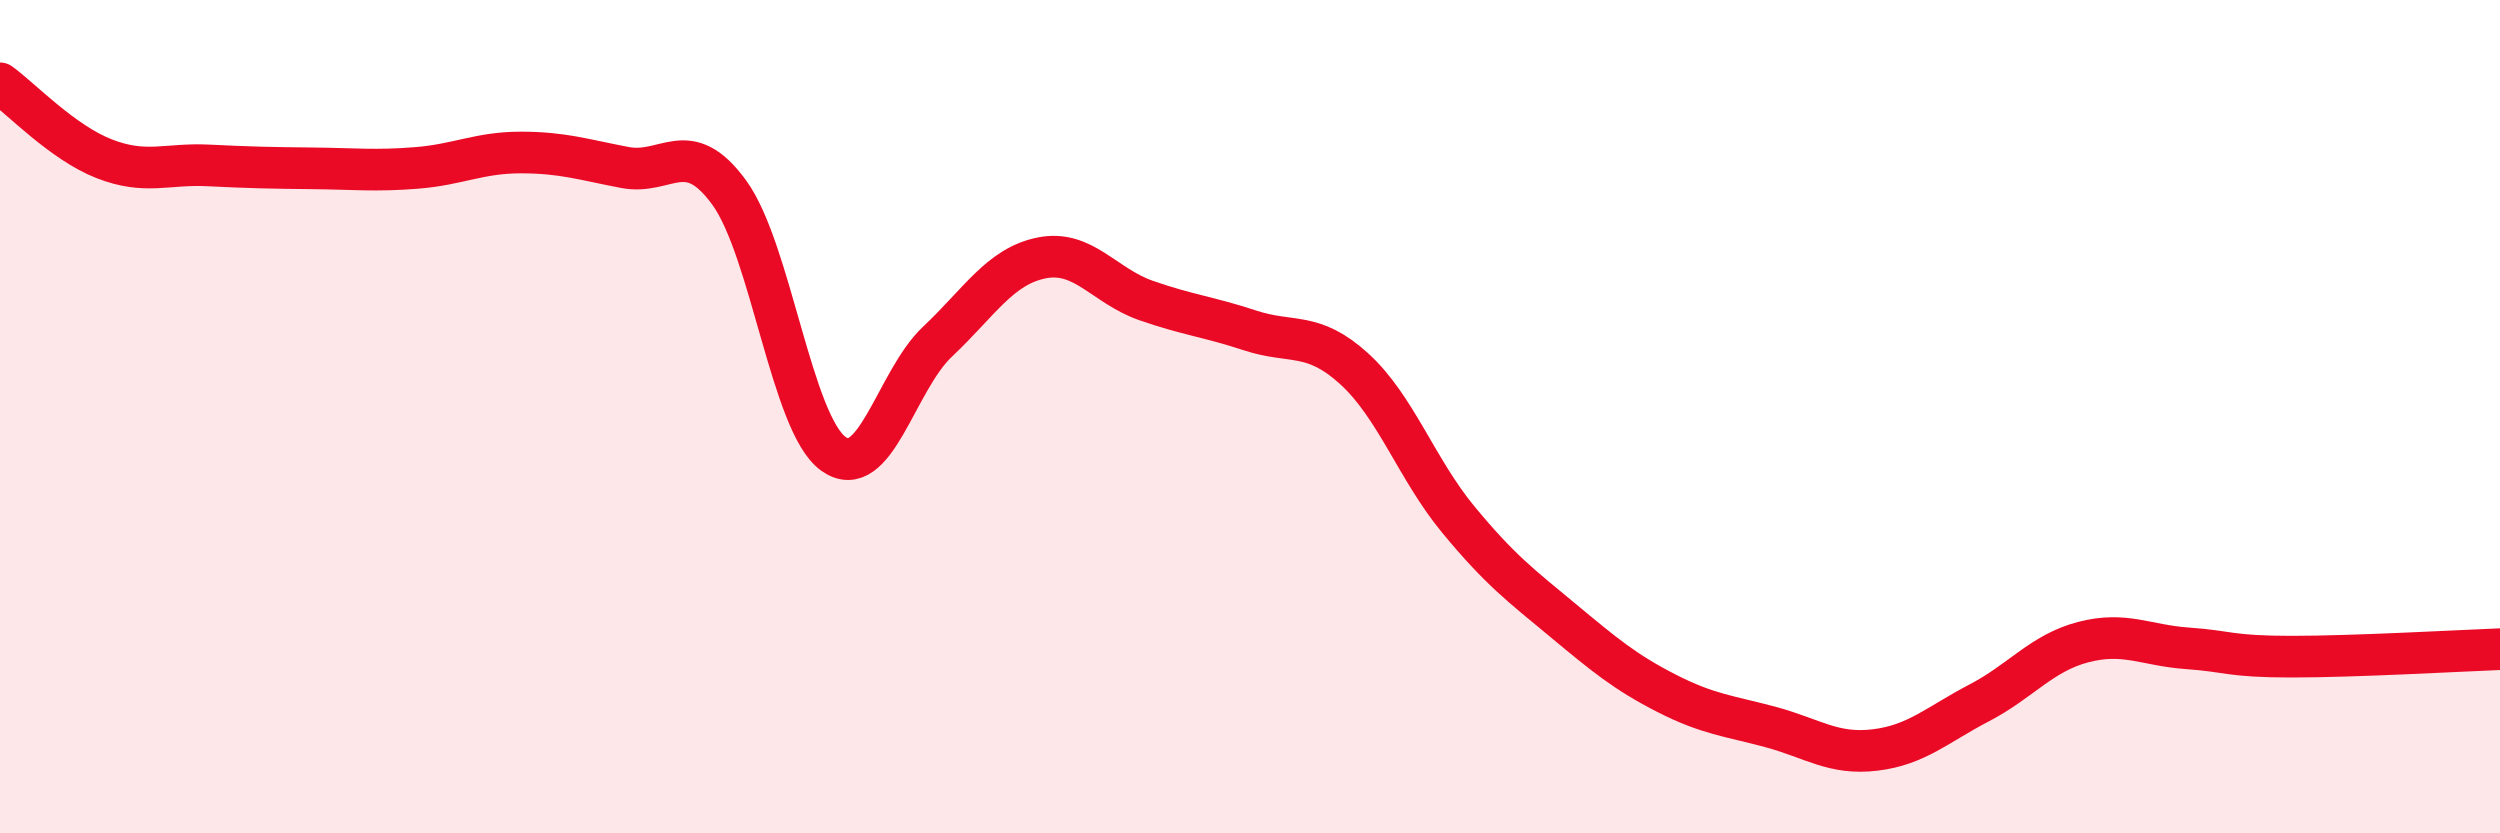
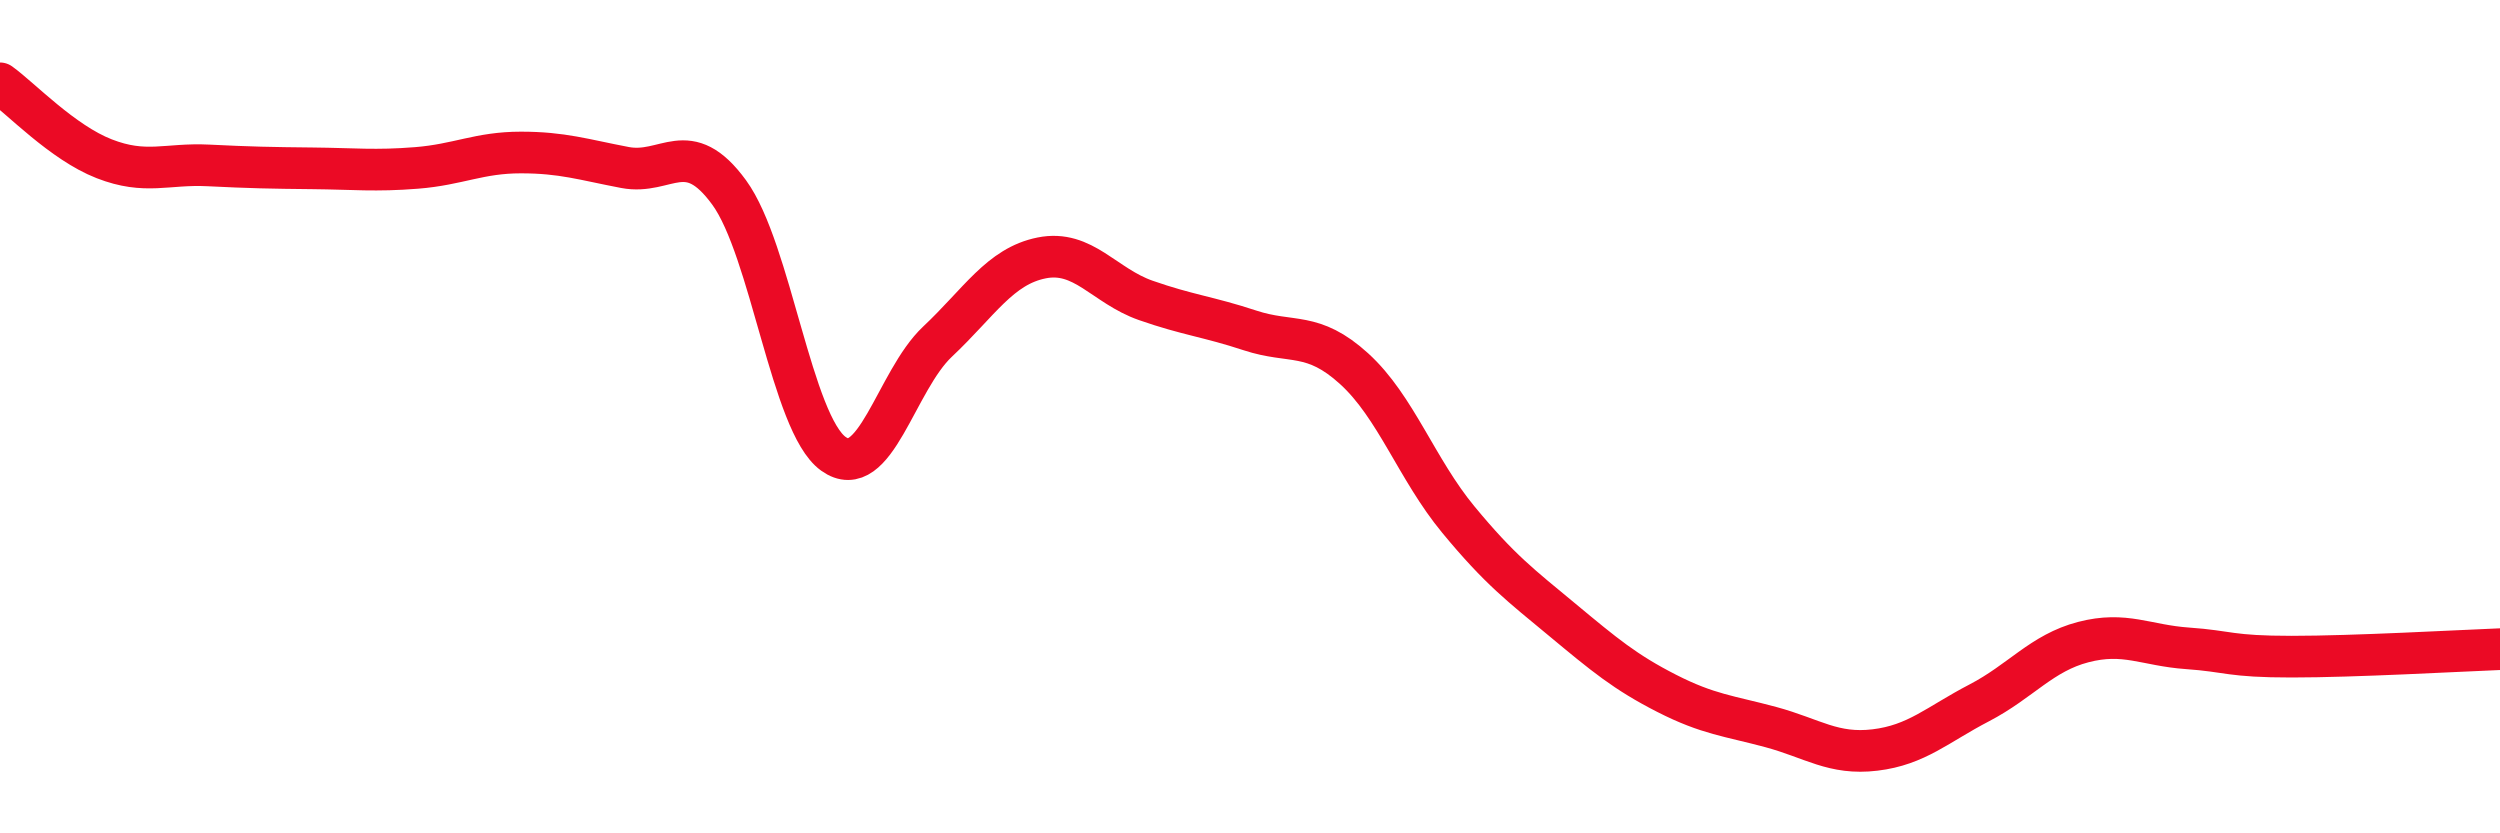
<svg xmlns="http://www.w3.org/2000/svg" width="60" height="20" viewBox="0 0 60 20">
-   <path d="M 0,2 C 0.5,2.36 1.5,3.42 2.5,3.81 C 3.5,4.2 4,3.92 5,3.97 C 6,4.02 6.5,4.03 7.5,4.04 C 8.5,4.05 9,4.11 10,4.03 C 11,3.95 11.5,3.66 12.5,3.66 C 13.5,3.66 14,3.83 15,4.02 C 16,4.21 16.5,3.25 17.5,4.62 C 18.5,5.99 19,10.17 20,10.89 C 21,11.61 21.5,9.14 22.5,8.2 C 23.5,7.26 24,6.39 25,6.19 C 26,5.99 26.5,6.86 27.5,7.21 C 28.5,7.56 29,7.6 30,7.93 C 31,8.26 31.5,7.94 32.5,8.85 C 33.5,9.76 34,11.26 35,12.47 C 36,13.68 36.5,14.05 37.5,14.88 C 38.5,15.71 39,16.13 40,16.64 C 41,17.15 41.5,17.18 42.5,17.45 C 43.5,17.72 44,18.12 45,18 C 46,17.88 46.5,17.39 47.5,16.87 C 48.5,16.35 49,15.67 50,15.41 C 51,15.15 51.5,15.49 52.5,15.56 C 53.5,15.63 53.5,15.76 55,15.76 C 56.5,15.76 59,15.62 60,15.58L60 20L0 20Z" fill="#EB0A25" opacity="0.1" stroke-linecap="round" stroke-linejoin="round" />
  <path d="M 0,2 C 0.5,2.36 1.5,3.42 2.5,3.81 C 3.5,4.2 4,3.92 5,3.97 C 6,4.02 6.5,4.03 7.5,4.04 C 8.5,4.05 9,4.11 10,4.03 C 11,3.95 11.5,3.66 12.5,3.66 C 13.5,3.66 14,3.83 15,4.02 C 16,4.21 16.5,3.25 17.5,4.62 C 18.5,5.99 19,10.17 20,10.89 C 21,11.61 21.5,9.14 22.5,8.2 C 23.5,7.26 24,6.39 25,6.19 C 26,5.99 26.5,6.86 27.5,7.21 C 28.5,7.56 29,7.6 30,7.93 C 31,8.26 31.5,7.94 32.5,8.85 C 33.5,9.76 34,11.26 35,12.47 C 36,13.68 36.5,14.05 37.5,14.88 C 38.5,15.71 39,16.13 40,16.64 C 41,17.15 41.5,17.18 42.5,17.45 C 43.5,17.72 44,18.12 45,18 C 46,17.88 46.5,17.39 47.5,16.87 C 48.5,16.35 49,15.67 50,15.41 C 51,15.15 51.5,15.49 52.5,15.56 C 53.5,15.63 53.5,15.76 55,15.76 C 56.5,15.76 59,15.62 60,15.58" stroke="#EB0A25" stroke-width="1" fill="none" stroke-linecap="round" stroke-linejoin="round" />
</svg>